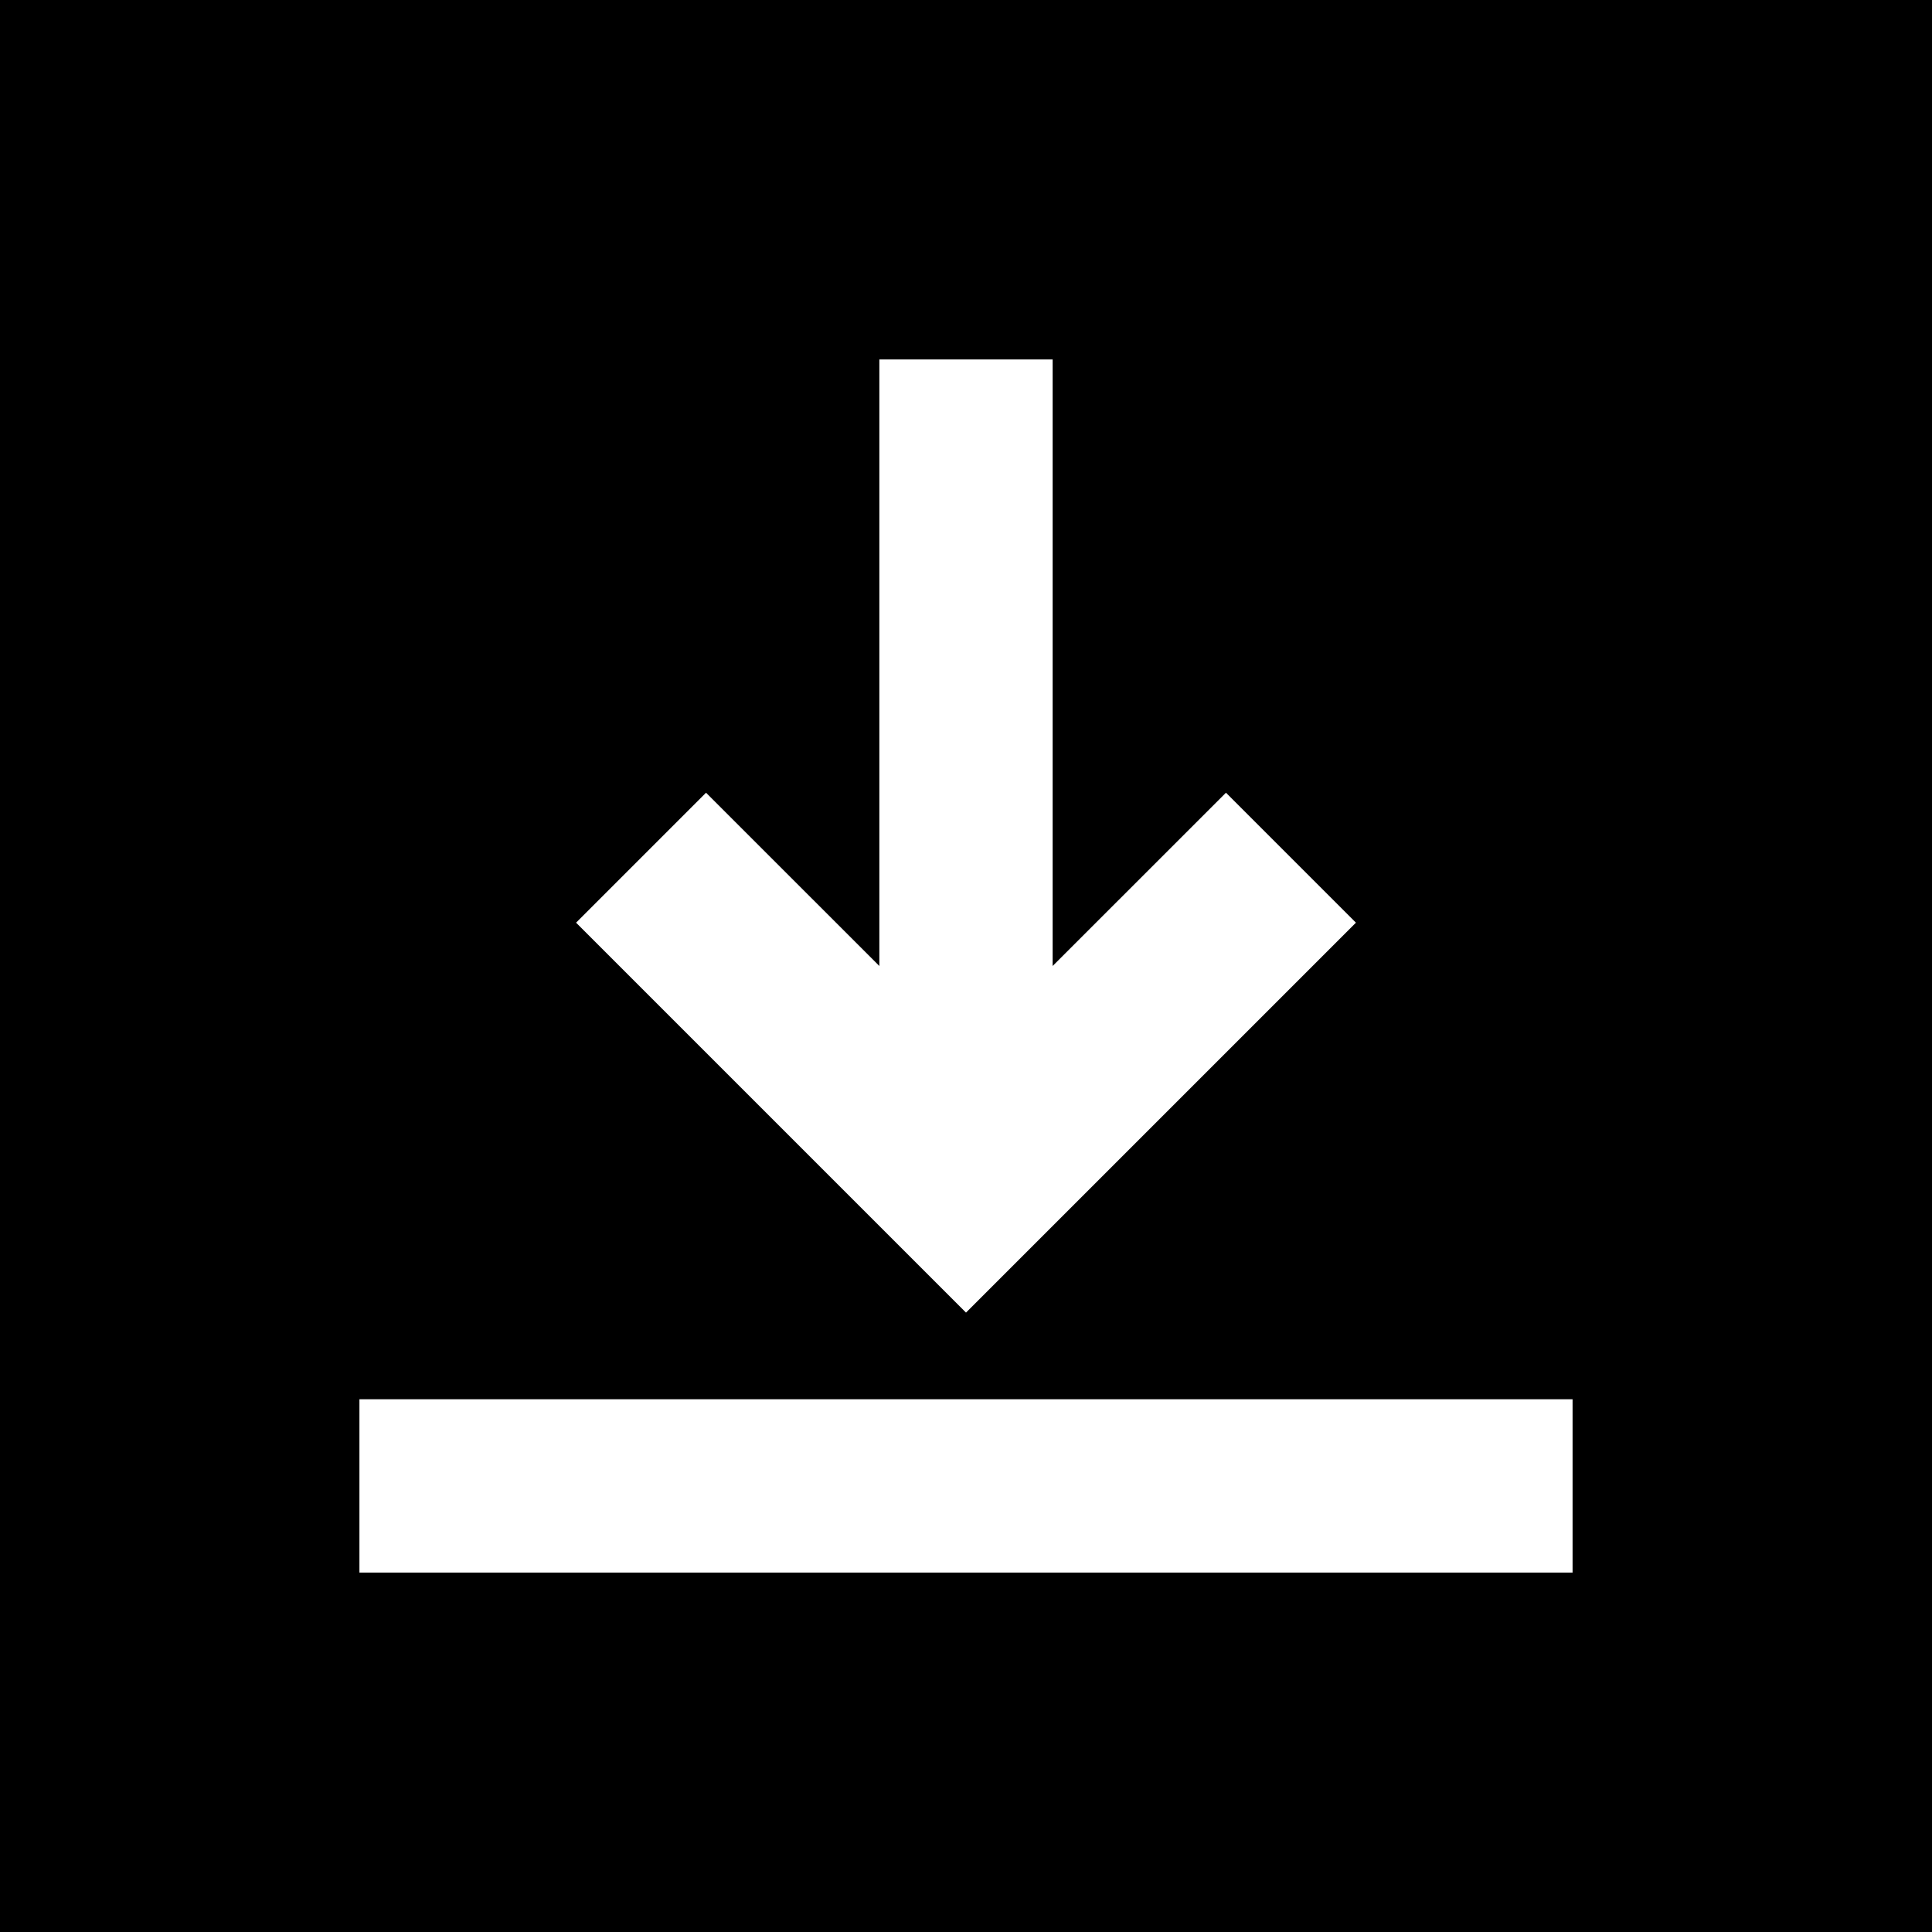
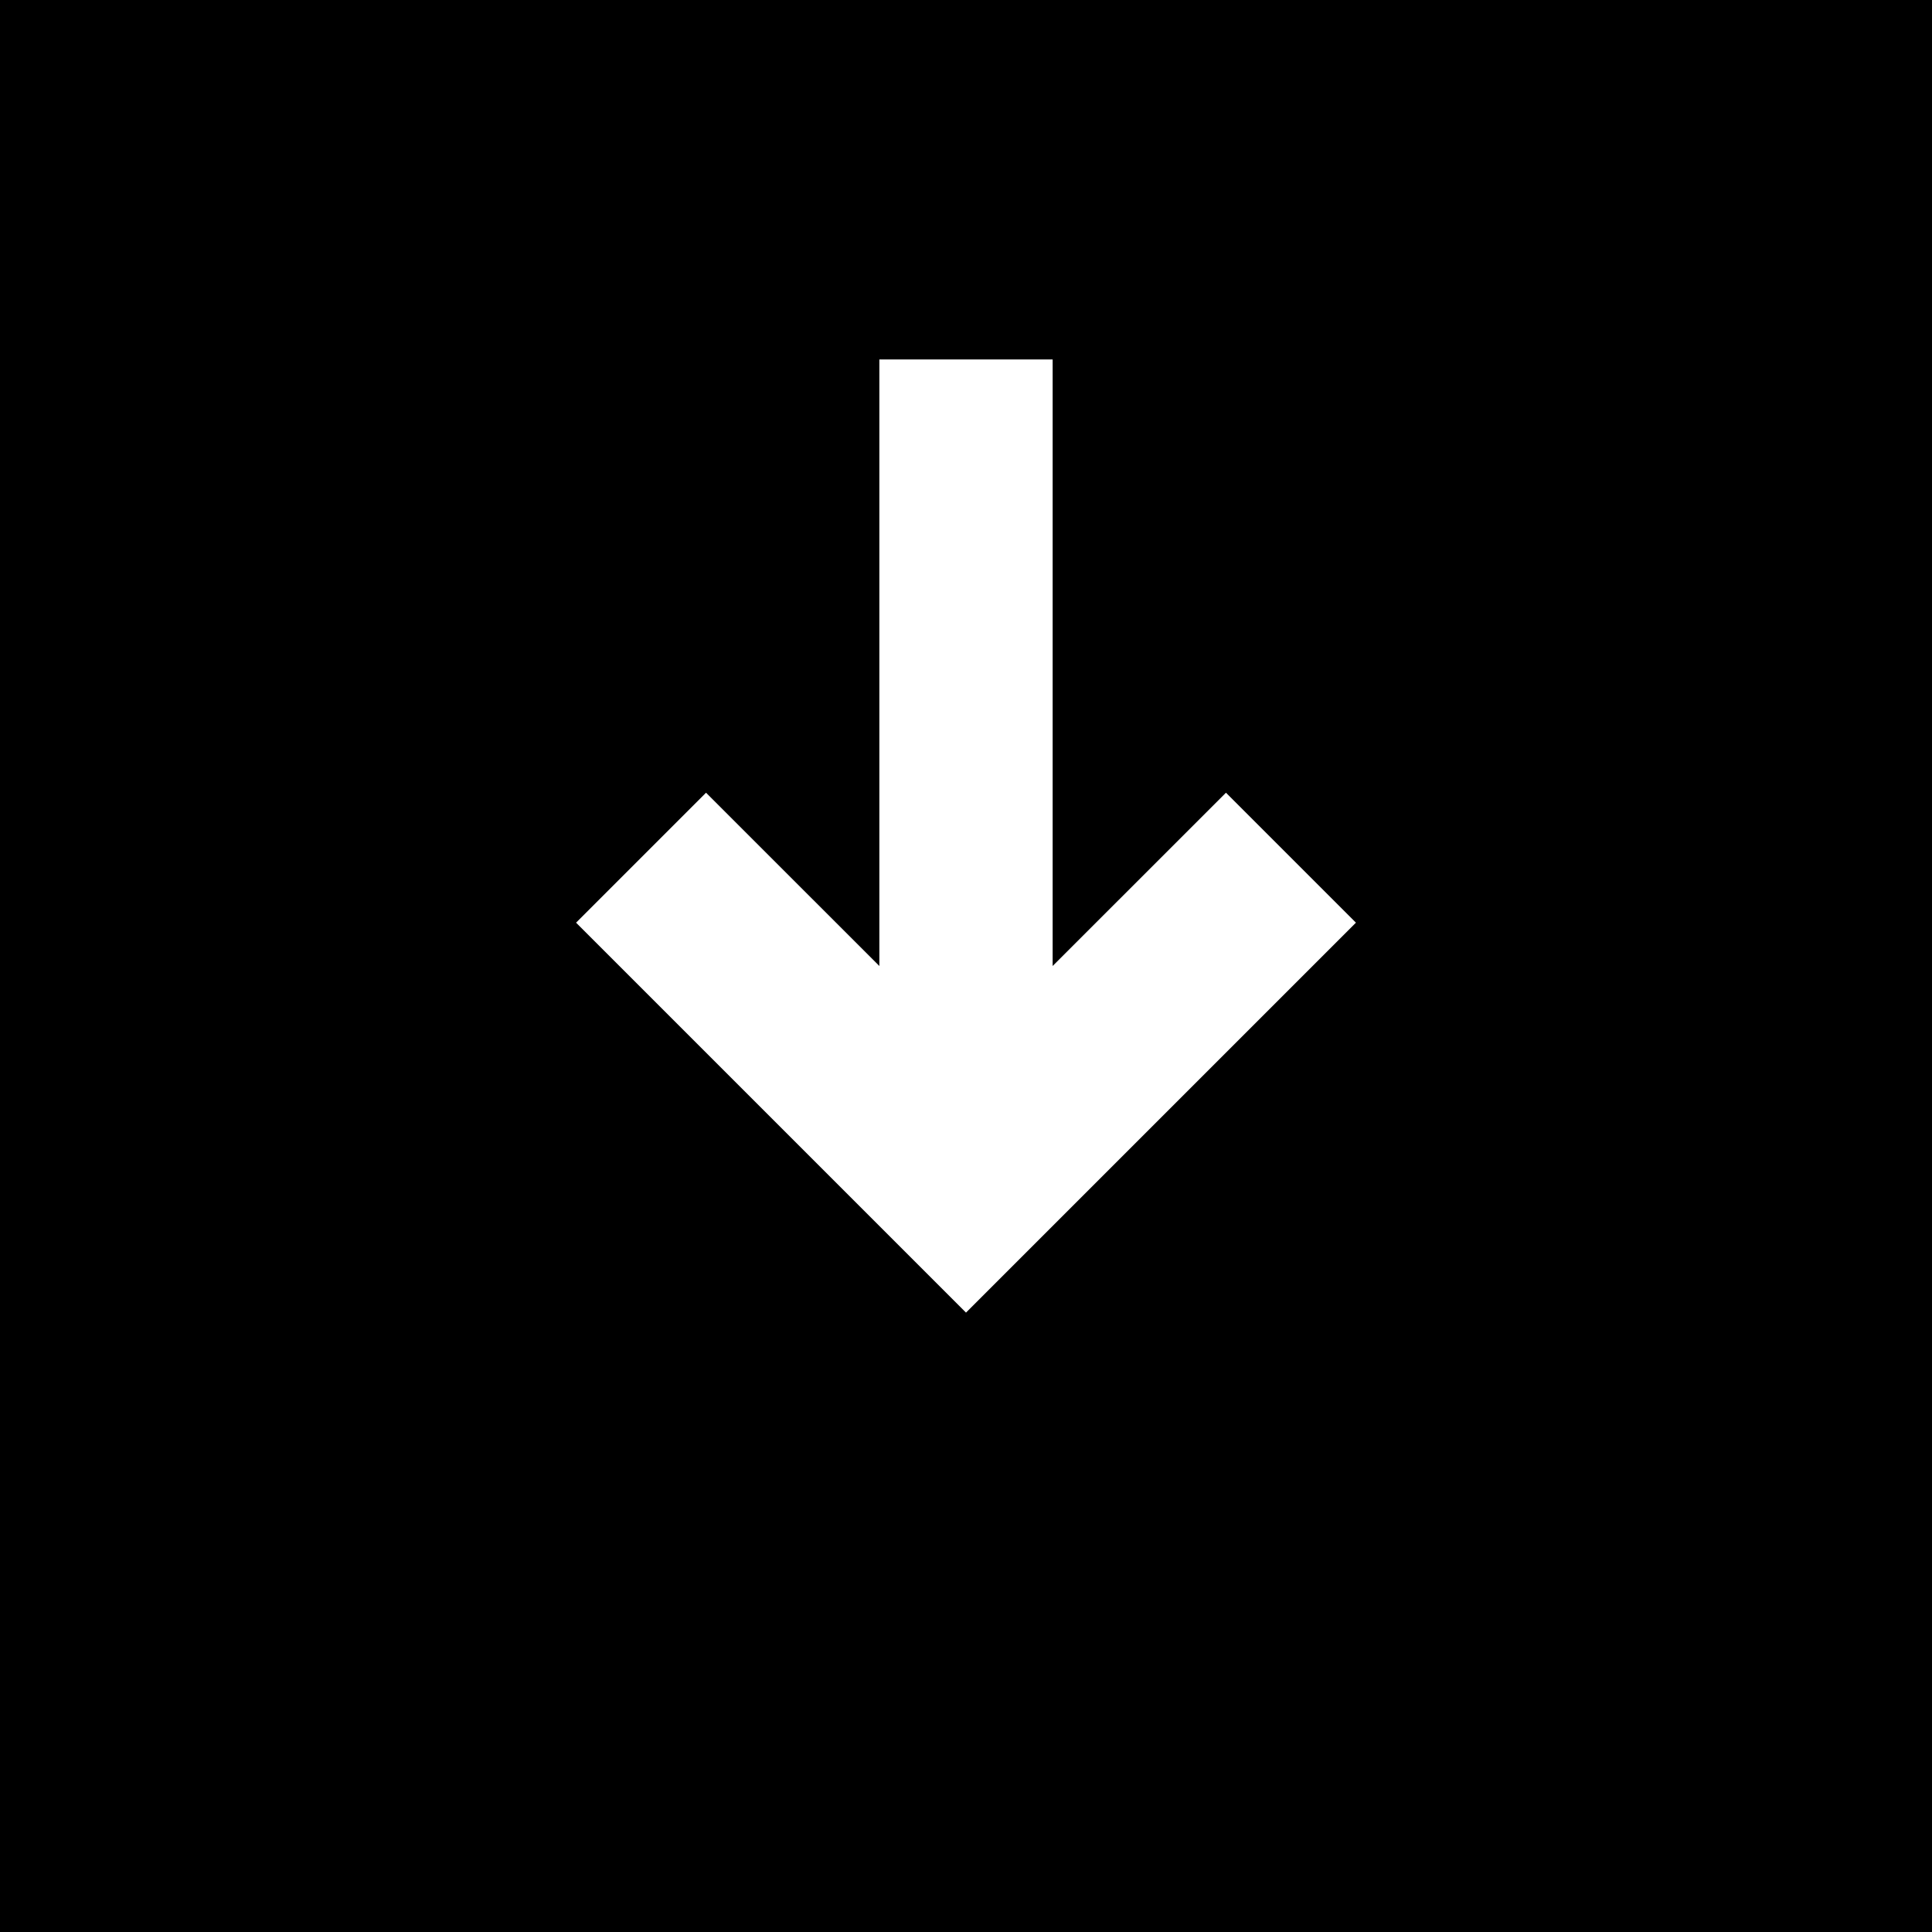
<svg xmlns="http://www.w3.org/2000/svg" width="52" height="52" viewBox="0 0 52 52" fill="none">
  <rect width="52" height="52" fill="black" />
  <path d="M26 35.329L15.505 24.834L19.003 21.336L23.668 26V9.675H28.332V26L32.997 21.336L36.495 24.834L26 35.329Z" fill="white" />
-   <path d="M42.326 37.661H9.674V42.326H42.326V37.661Z" fill="white" />
</svg>